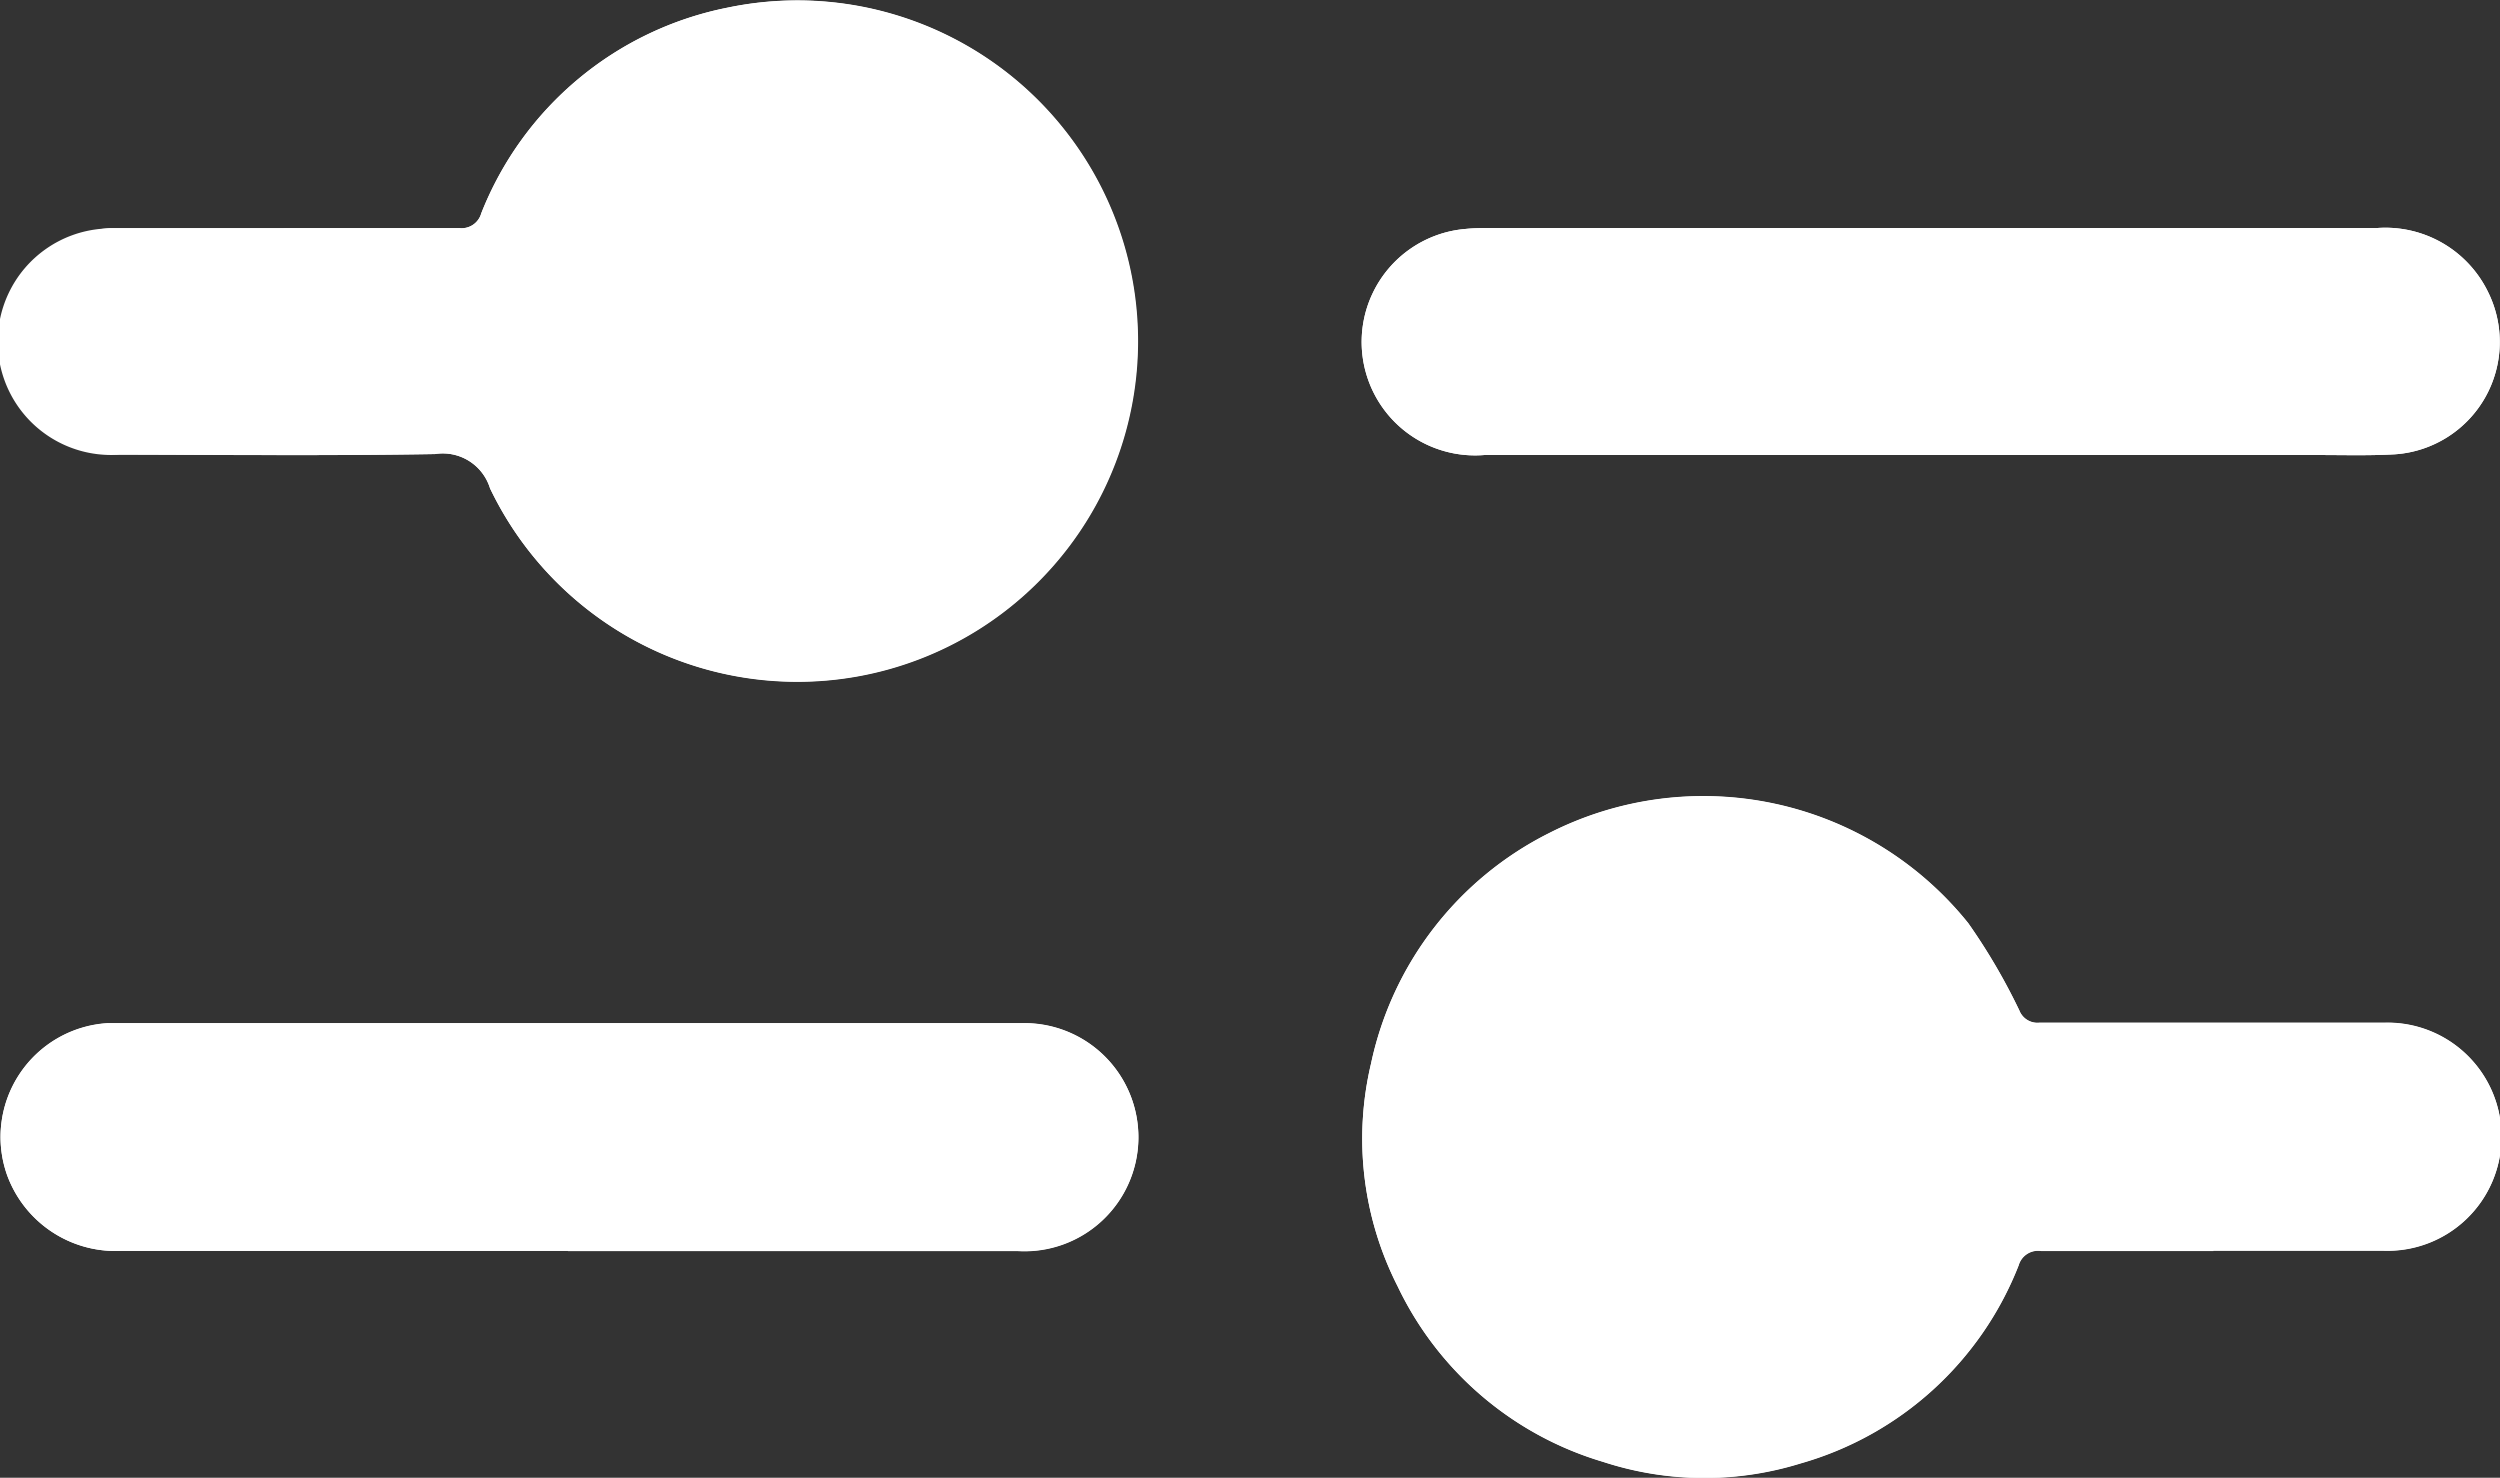
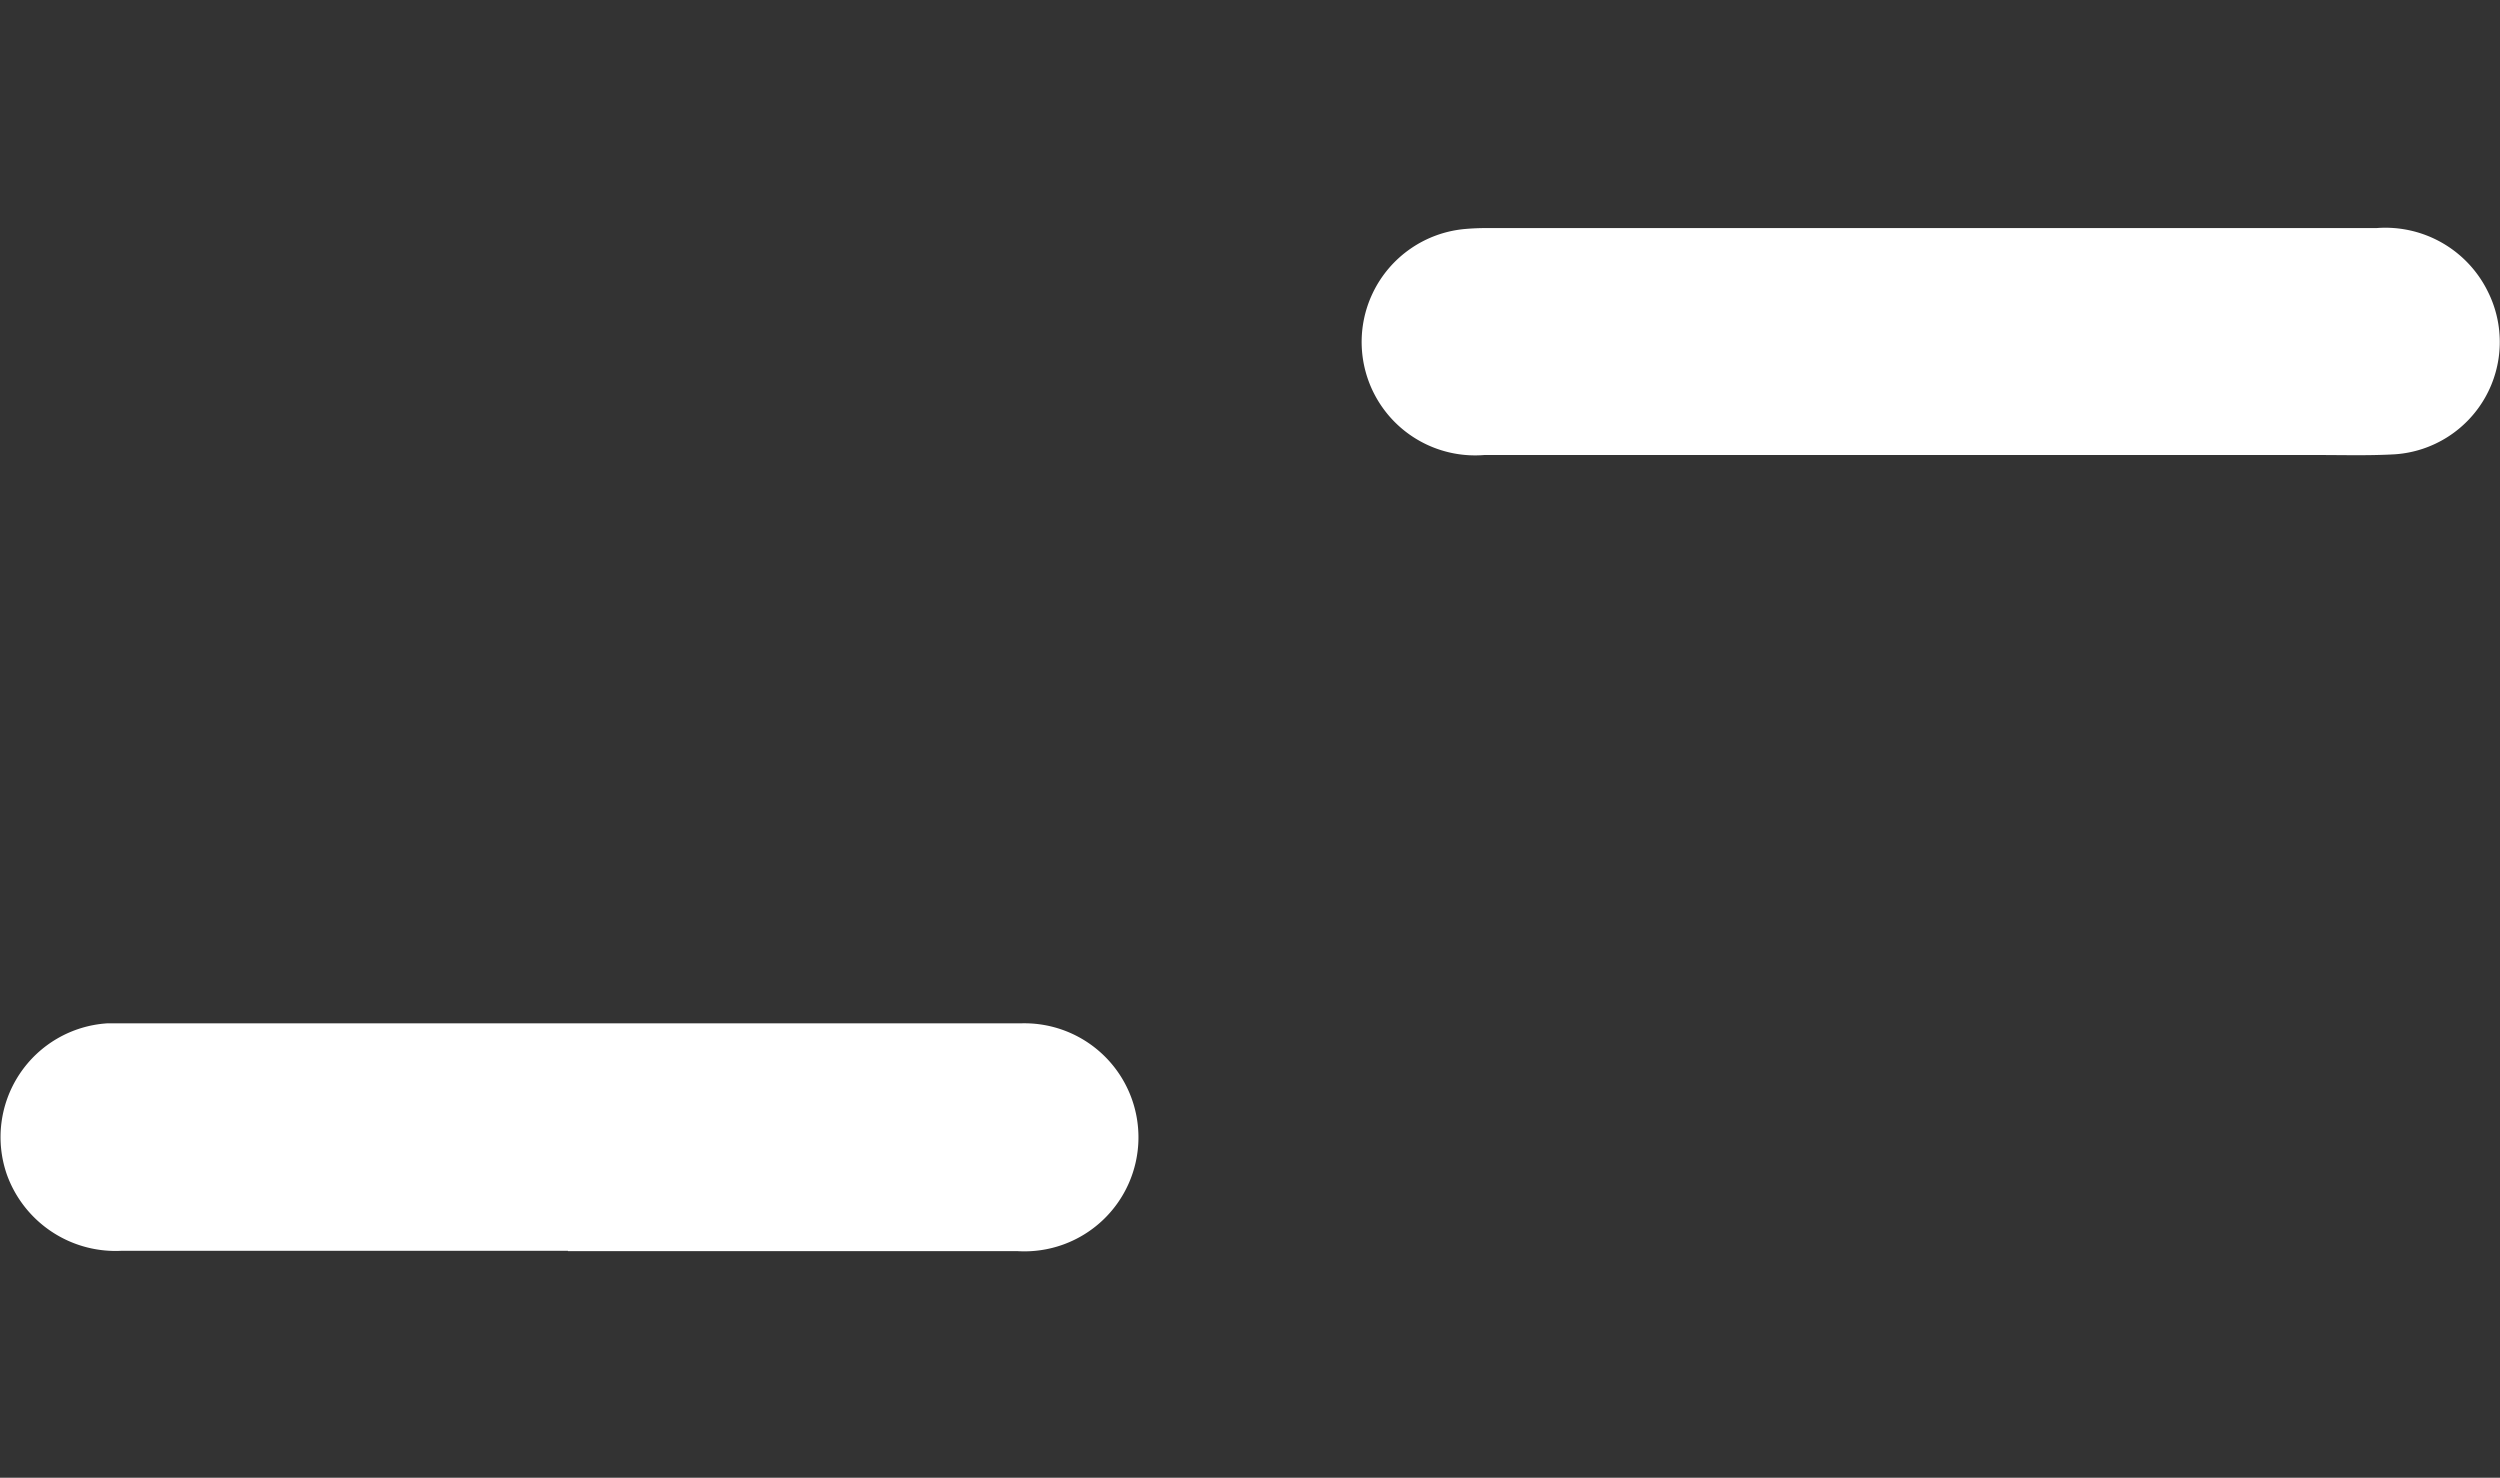
<svg xmlns="http://www.w3.org/2000/svg" width="20.499" height="12.117" viewBox="0 0 20.499 12.117">
  <rect x="0" y="0" width="20.499" height="12.117" fill="#333333" stroke="none" />
  <g id="Groupe_4409" data-name="Groupe 4409" transform="translate(0 -8.798)">
    <g id="Groupe_4410" data-name="Groupe 4410" transform="translate(0 8.798)">
-       <path id="Tracé_22847" data-name="Tracé 22847" d="M18.148,19.054H19.54a.935.935,0,1,0,.013-1.869q-1.415,0-2.831,0a.159.159,0,0,1-.164-.1,4.99,4.99,0,0,0-.419-.716,2.786,2.786,0,0,0-3.44-.737,2.755,2.755,0,0,0-1.457,1.888,2.668,2.668,0,0,0,.218,1.825,2.725,2.725,0,0,0,1.684,1.44,2.669,2.669,0,0,0,1.621.013,2.72,2.72,0,0,0,1.788-1.625.165.165,0,0,1,.181-.117c.472,0,.944,0,1.415,0M2.328,10.668H.925c-.031,0-.062,0-.093.006a.929.929,0,0,0,.149,1.852c.862,0,1.724.01,2.586-.005a.405.405,0,0,1,.451.281A2.792,2.792,0,1,0,5.967,8.861a2.746,2.746,0,0,0-2.021,1.687.167.167,0,0,1-.18.121c-.479,0-.959,0-1.438,0m2.329,8.386h.417c1.09,0,2.18,0,3.271,0a.935.935,0,1,0,.025-1.868H.96l-.081,0a.935.935,0,0,0-.822,1.242.947.947,0,0,0,.935.626H4.657m11.178-6.526h3.178c.209,0,.418.006.626-.006a.923.923,0,0,0,.76-1.335.936.936,0,0,0-.91-.52q-3.647,0-7.295,0c-.058,0-.116,0-.174.007a.93.93,0,0,0,.15,1.854c1.222,0,2.443,0,3.665,0" transform="translate(0 -8.798)" fill="#fff" />
-       <path id="Tracé_22848" data-name="Tracé 22848" d="M187.355,214.211c-.472,0-.944,0-1.415,0a.165.165,0,0,0-.181.117,2.72,2.72,0,0,1-1.788,1.625,2.669,2.669,0,0,1-1.621-.013,2.725,2.725,0,0,1-1.684-1.44,2.668,2.668,0,0,1-.217-1.825,2.754,2.754,0,0,1,1.457-1.888,2.786,2.786,0,0,1,3.44.737,4.985,4.985,0,0,1,.419.716.159.159,0,0,0,.164.1q1.415,0,2.831,0a.935.935,0,1,1-.013,1.869h-1.392" transform="translate(-169.207 -203.955)" fill="#fff" />
-       <path id="Tracé_22849" data-name="Tracé 22849" d="M2.328,106.99c.479,0,.959,0,1.438,0a.167.167,0,0,0,.18-.121,2.746,2.746,0,0,1,2.021-1.687,2.794,2.794,0,1,1-1.949,3.942.405.405,0,0,0-.451-.281c-.862.015-1.724.007-2.586.005A.929.929,0,0,1,.832,107c.031,0,.062-.007.093-.007h1.4Z" transform="translate(0 -105.12)" fill="#fff" />
      <path id="Tracé_22852" data-name="Tracé 22852" d="M4.66,242.423H1A.947.947,0,0,1,.06,241.8a.935.935,0,0,1,.822-1.242l.081,0H8.374a.935.935,0,1,1-.025,1.868c-1.09,0-2.18,0-3.271,0H4.66" transform="translate(-0.003 -232.167)" fill="#fff" />
      <path id="Tracé_22853" data-name="Tracé 22853" d="M185.17,137.158c-1.222,0-2.443,0-3.665,0a.93.93,0,0,1-.15-1.854c.058-.005.116-.007.174-.007q3.647,0,7.295,0a.936.936,0,0,1,.91.52.923.923,0,0,1-.76,1.335c-.208.012-.417.006-.626.006H185.17" transform="translate(-169.335 -133.427)" fill="#fff" />
    </g>
  </g>
</svg>